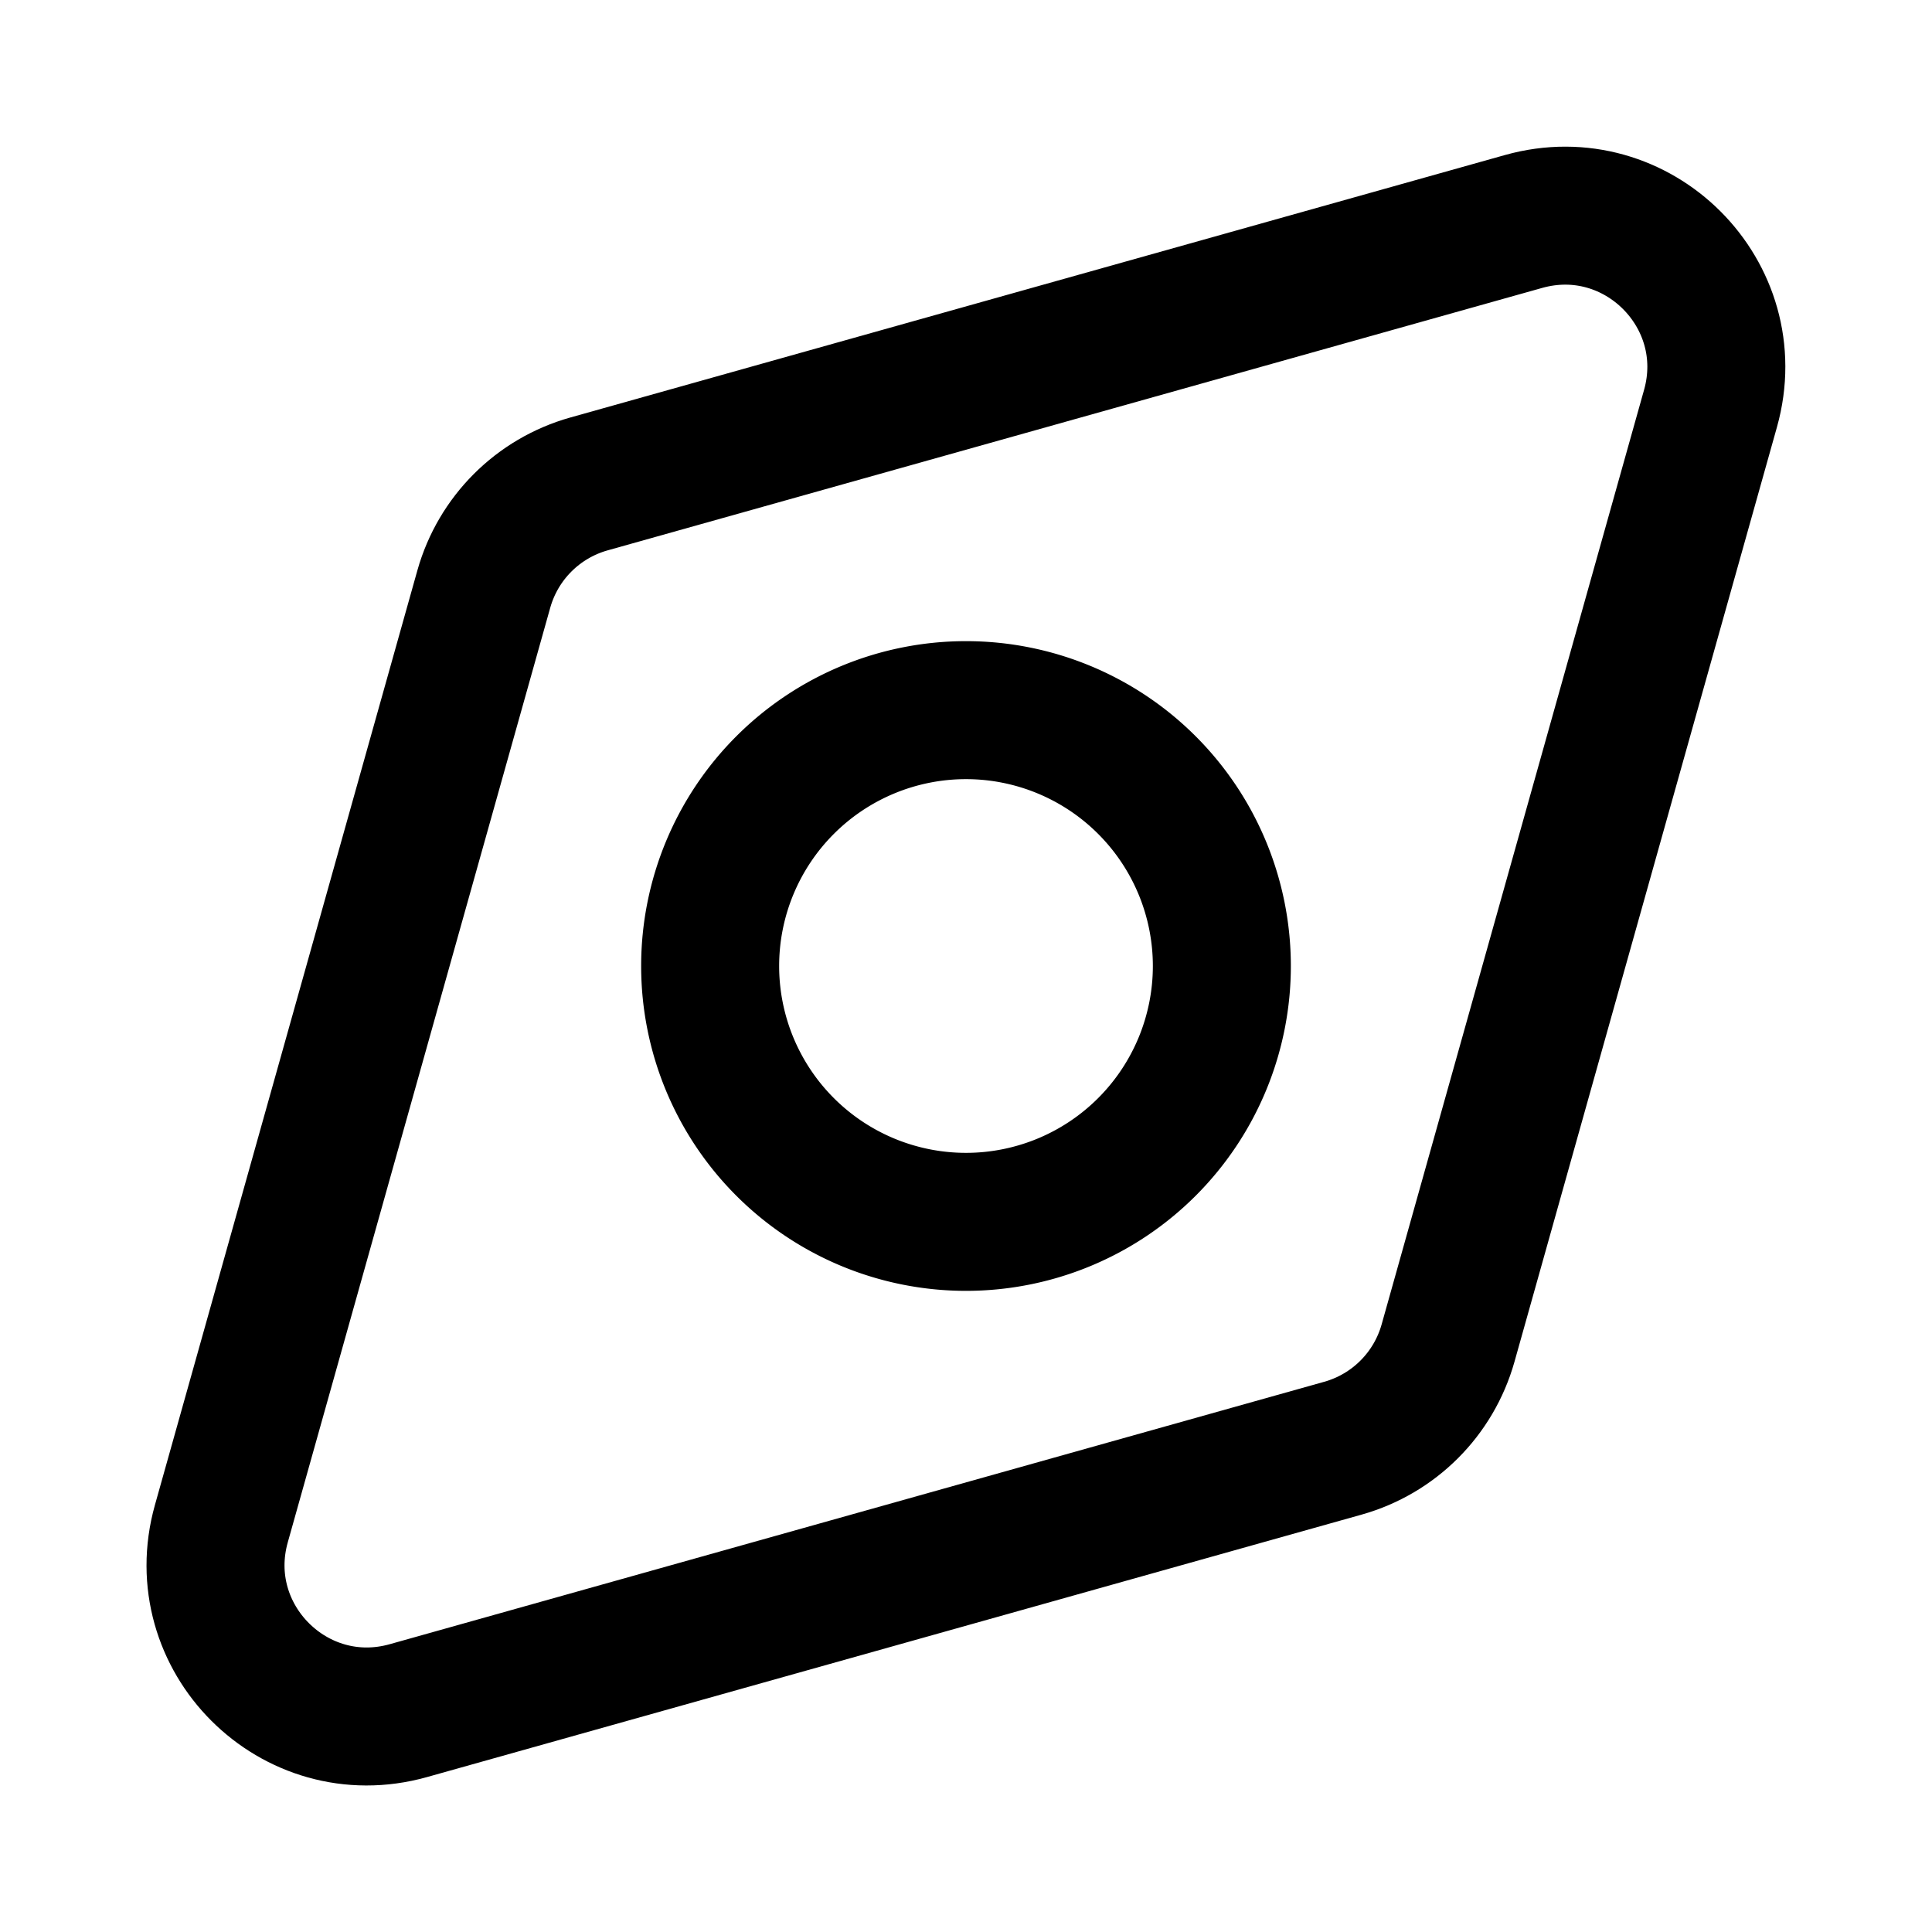
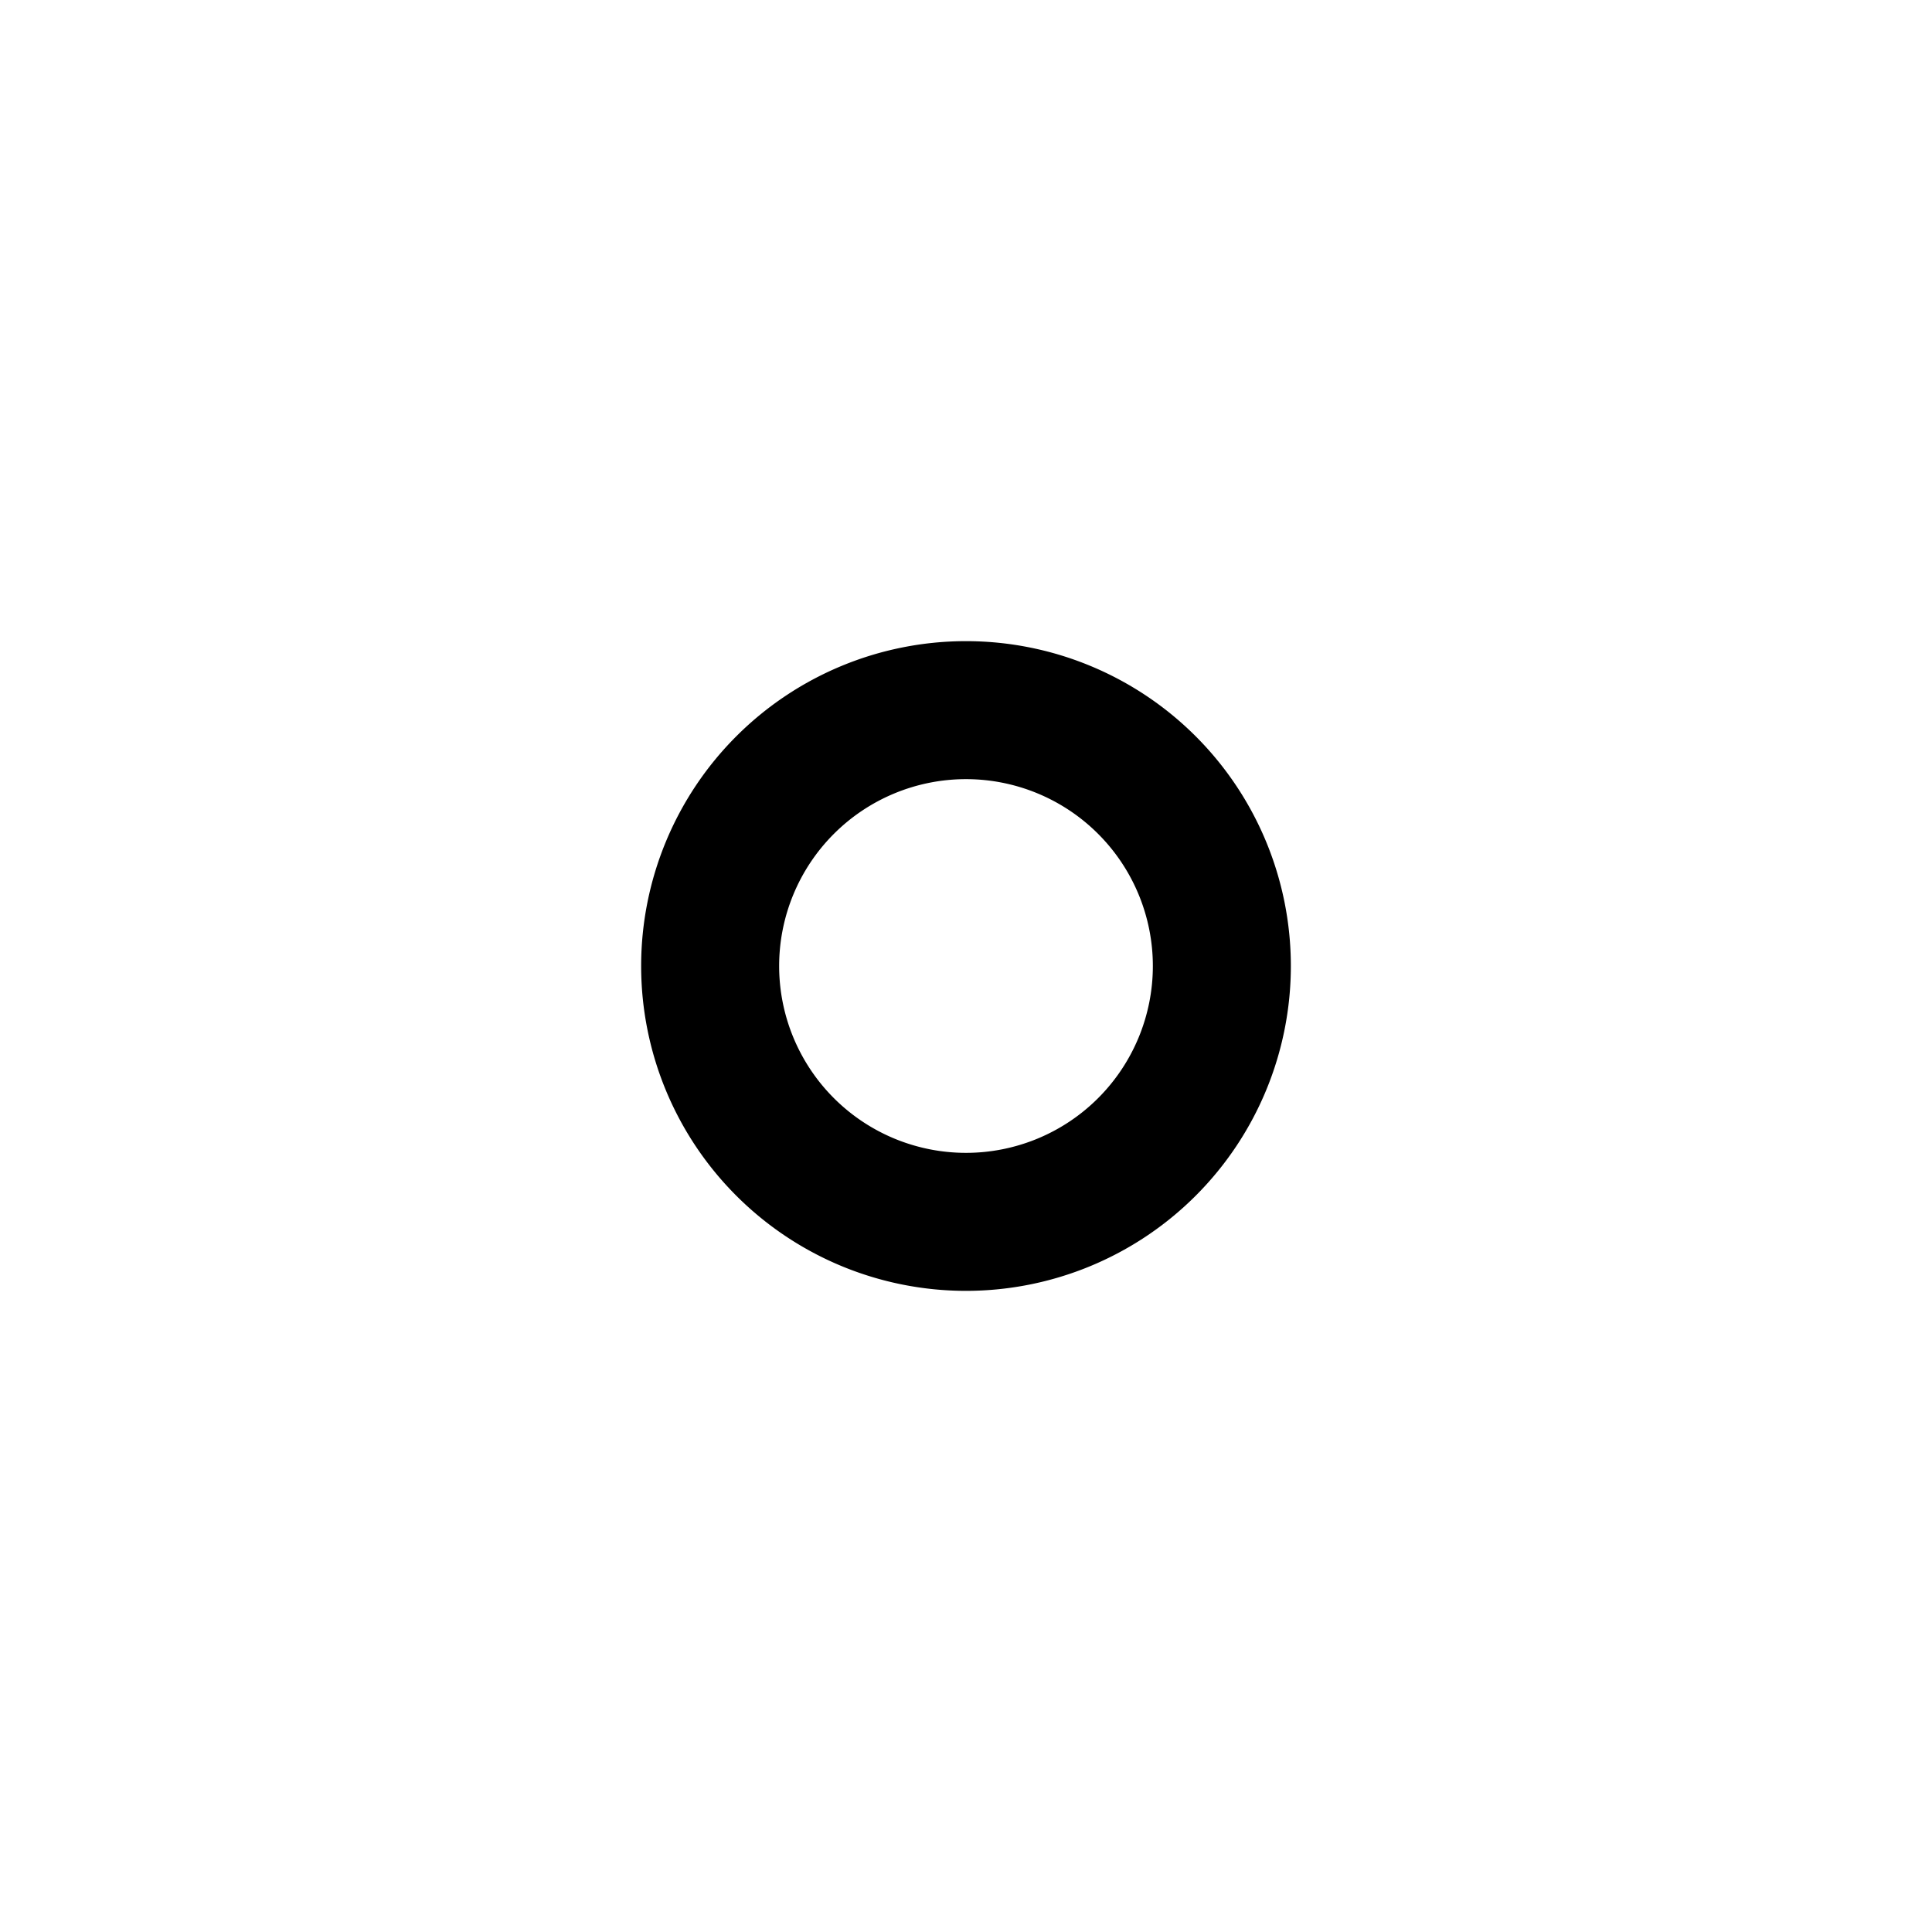
<svg xmlns="http://www.w3.org/2000/svg" fill="none" viewBox="0 0 14 14" id="Compass-Navigator--Streamline-Core">
  <desc>
    Compass Navigator Streamline Icon: https://streamlinehq.com
  </desc>
  <g id="compass-navigator">
-     <path id="rectangle 650" stroke="#000000" stroke-linecap="round" stroke-linejoin="round" d="M11.04 1.605c.826-.232 1.587.529 1.355 1.355l-1.902 6.773c-.104.369-.392.657-.761.761l-6.773 1.902c-.826.232-1.587-.529-1.355-1.355l1.902-6.773c.104-.369.392-.657.761-.761l6.773-1.902Z" />
    <path id="ellipse 169" stroke="#000000" stroke-linecap="round" stroke-linejoin="round" transform="rotate(45 7 7)" d="M5.146 7a1.854 1.854 0 1 0 3.708 0 1.854 1.854 0 1 0-3.708 0" />
  </g>
</svg>